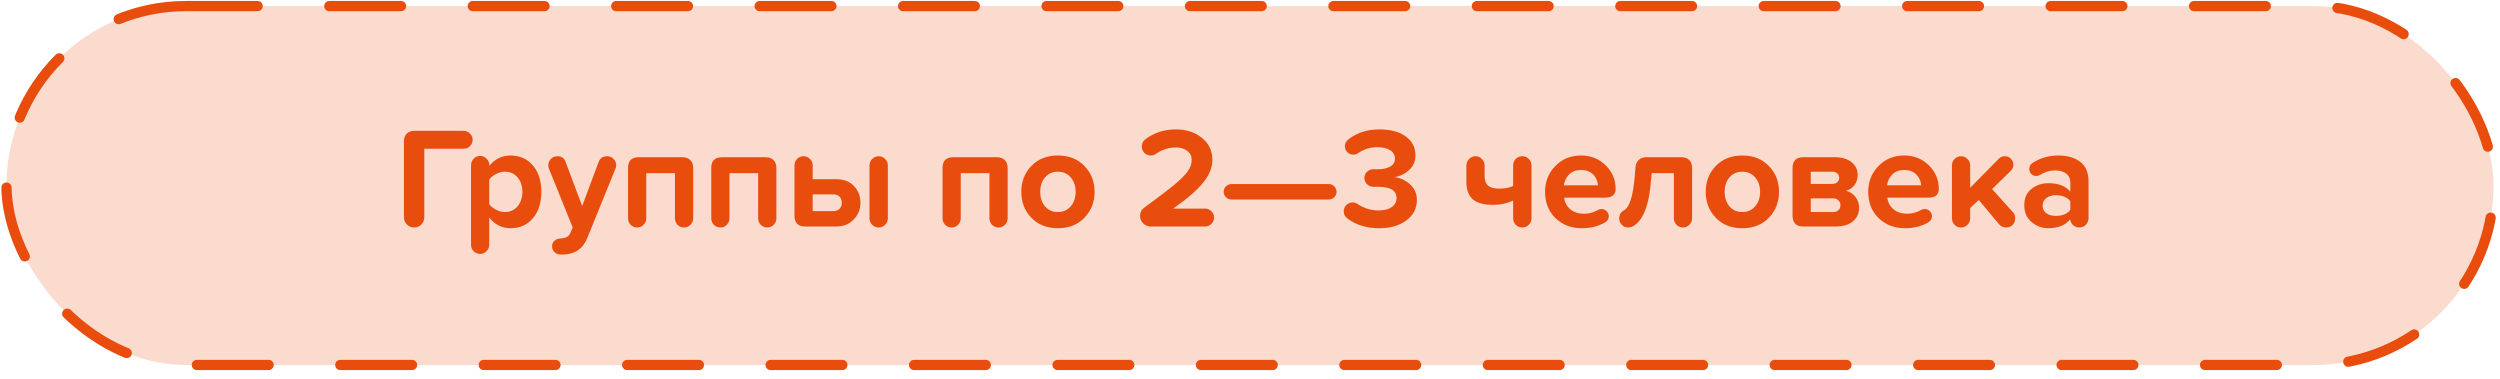
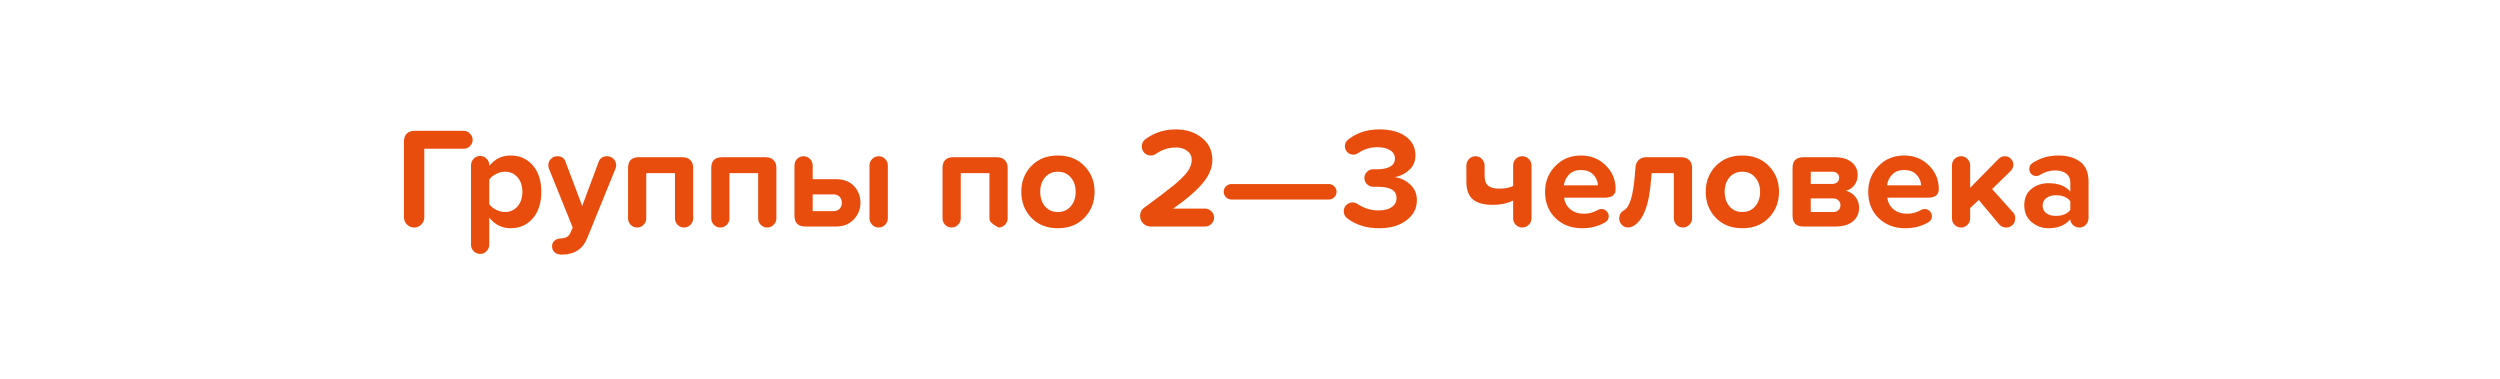
<svg xmlns="http://www.w3.org/2000/svg" width="244" height="37" viewBox="0 0 244 37" fill="none">
-   <rect x="0.629" y="0.594" width="242.743" height="35.028" rx="17.514" fill="#E84D0E" fill-opacity="0.2" stroke="#E84D0E" stroke-linecap="round" stroke-dasharray="7 7" />
-   <path d="M39.424 21.211V13.819C39.424 13.483 39.513 13.227 39.69 13.049C39.877 12.863 40.138 12.769 40.474 12.769H45.248C45.491 12.769 45.696 12.858 45.864 13.035C46.041 13.203 46.13 13.409 46.13 13.651C46.13 13.885 46.041 14.09 45.864 14.267C45.696 14.435 45.491 14.519 45.248 14.519H41.412V21.211C41.412 21.482 41.314 21.715 41.118 21.911C40.931 22.107 40.703 22.205 40.432 22.205C40.152 22.205 39.914 22.107 39.718 21.911C39.522 21.715 39.424 21.482 39.424 21.211ZM51.992 16.129C52.552 16.764 52.832 17.627 52.832 18.719C52.832 19.811 52.552 20.679 51.992 21.323C51.441 21.958 50.722 22.275 49.836 22.275C48.996 22.275 48.3 21.93 47.75 21.239V23.885C47.75 24.128 47.661 24.338 47.484 24.515C47.316 24.693 47.111 24.781 46.868 24.781C46.616 24.781 46.401 24.693 46.224 24.515C46.056 24.338 45.972 24.128 45.972 23.885V16.143C45.972 15.891 46.056 15.677 46.224 15.499C46.401 15.313 46.616 15.219 46.868 15.219C47.111 15.219 47.321 15.313 47.498 15.499C47.675 15.677 47.764 15.891 47.764 16.143V16.185C48.296 15.513 48.986 15.177 49.836 15.177C50.722 15.177 51.441 15.495 51.992 16.129ZM50.984 18.719C50.984 18.141 50.825 17.669 50.508 17.305C50.2 16.941 49.789 16.759 49.276 16.759C48.986 16.759 48.697 16.834 48.408 16.983C48.118 17.133 47.899 17.315 47.75 17.529V19.923C47.899 20.138 48.118 20.32 48.408 20.469C48.706 20.619 48.996 20.693 49.276 20.693C49.789 20.693 50.2 20.511 50.508 20.147C50.825 19.783 50.984 19.307 50.984 18.719ZM54.637 23.283L54.721 23.269C55.188 23.26 55.496 23.097 55.645 22.779L55.897 22.205L53.573 16.451C53.536 16.377 53.517 16.269 53.517 16.129C53.517 15.887 53.601 15.681 53.769 15.513C53.937 15.336 54.143 15.247 54.385 15.247C54.805 15.247 55.076 15.429 55.197 15.793L56.821 20.105L58.431 15.793C58.571 15.429 58.847 15.247 59.257 15.247C59.509 15.247 59.719 15.336 59.887 15.513C60.055 15.681 60.139 15.887 60.139 16.129C60.139 16.232 60.116 16.344 60.069 16.465L57.325 23.213C56.905 24.287 56.089 24.833 54.875 24.851C54.773 24.851 54.707 24.847 54.679 24.837C54.446 24.828 54.255 24.749 54.105 24.599C53.956 24.45 53.881 24.263 53.881 24.039C53.881 23.825 53.956 23.647 54.105 23.507C54.255 23.367 54.432 23.293 54.637 23.283ZM65.876 21.309V16.899H63.076V21.309C63.076 21.552 62.987 21.762 62.81 21.939C62.642 22.117 62.437 22.205 62.194 22.205C61.942 22.205 61.727 22.117 61.55 21.939C61.382 21.762 61.298 21.552 61.298 21.309V16.395C61.298 15.695 61.648 15.345 62.348 15.345H66.604C66.94 15.345 67.197 15.439 67.374 15.625C67.561 15.803 67.654 16.059 67.654 16.395V21.309C67.654 21.552 67.565 21.762 67.388 21.939C67.211 22.117 67.001 22.205 66.758 22.205C66.515 22.205 66.305 22.117 66.128 21.939C65.96 21.762 65.876 21.552 65.876 21.309ZM73.997 21.309V16.899H71.197V21.309C71.197 21.552 71.108 21.762 70.931 21.939C70.763 22.117 70.558 22.205 70.315 22.205C70.063 22.205 69.848 22.117 69.671 21.939C69.503 21.762 69.419 21.552 69.419 21.309V16.395C69.419 15.695 69.769 15.345 70.469 15.345H74.725C75.061 15.345 75.318 15.439 75.495 15.625C75.682 15.803 75.775 16.059 75.775 16.395V21.309C75.775 21.552 75.686 21.762 75.509 21.939C75.332 22.117 75.122 22.205 74.879 22.205C74.636 22.205 74.426 22.117 74.249 21.939C74.081 21.762 73.997 21.552 73.997 21.309ZM79.318 16.143V17.487H81.586C82.342 17.487 82.93 17.711 83.35 18.159C83.77 18.607 83.98 19.153 83.98 19.797C83.98 20.423 83.761 20.964 83.322 21.421C82.893 21.879 82.314 22.107 81.586 22.107H78.59C77.89 22.107 77.54 21.753 77.54 21.043V16.143C77.54 15.901 77.624 15.691 77.792 15.513C77.969 15.336 78.18 15.247 78.422 15.247C78.665 15.247 78.875 15.336 79.052 15.513C79.23 15.691 79.318 15.901 79.318 16.143ZM84.862 21.309V16.143C84.862 15.901 84.951 15.691 85.128 15.513C85.305 15.336 85.516 15.247 85.758 15.247C86.001 15.247 86.211 15.336 86.388 15.513C86.566 15.691 86.654 15.901 86.654 16.143V21.309C86.654 21.552 86.566 21.762 86.388 21.939C86.211 22.117 86.001 22.205 85.758 22.205C85.516 22.205 85.305 22.117 85.128 21.939C84.951 21.762 84.862 21.552 84.862 21.309ZM79.318 18.971V20.609H81.32C81.582 20.609 81.787 20.535 81.936 20.385C82.085 20.236 82.16 20.04 82.16 19.797C82.16 19.545 82.085 19.345 81.936 19.195C81.796 19.046 81.591 18.971 81.32 18.971H79.318ZM96.569 21.309V16.899H93.769V21.309C93.769 21.552 93.681 21.762 93.503 21.939C93.335 22.117 93.13 22.205 92.887 22.205C92.635 22.205 92.421 22.117 92.243 21.939C92.075 21.762 91.991 21.552 91.991 21.309V16.395C91.991 15.695 92.341 15.345 93.041 15.345H97.297C97.633 15.345 97.89 15.439 98.067 15.625C98.254 15.803 98.347 16.059 98.347 16.395V21.309C98.347 21.552 98.259 21.762 98.081 21.939C97.904 22.117 97.694 22.205 97.451 22.205C97.209 22.205 96.999 22.117 96.821 21.939C96.653 21.762 96.569 21.552 96.569 21.309ZM99.678 18.719C99.678 17.721 100.005 16.881 100.658 16.199C101.321 15.518 102.184 15.177 103.248 15.177C104.322 15.177 105.185 15.518 105.838 16.199C106.501 16.881 106.832 17.721 106.832 18.719C106.832 19.727 106.501 20.572 105.838 21.253C105.185 21.935 104.322 22.275 103.248 22.275C102.175 22.275 101.312 21.935 100.658 21.253C100.005 20.572 99.678 19.727 99.678 18.719ZM104.984 18.719C104.984 18.159 104.826 17.693 104.508 17.319C104.191 16.946 103.771 16.759 103.248 16.759C102.726 16.759 102.306 16.946 101.988 17.319C101.68 17.683 101.526 18.15 101.526 18.719C101.526 19.289 101.68 19.76 101.988 20.133C102.306 20.507 102.726 20.693 103.248 20.693C103.771 20.693 104.191 20.507 104.508 20.133C104.826 19.76 104.984 19.289 104.984 18.719ZM111.272 21.071C111.272 20.717 111.416 20.441 111.706 20.245C112.947 19.34 113.894 18.621 114.548 18.089C115.182 17.567 115.635 17.119 115.906 16.745C116.176 16.363 116.312 15.985 116.312 15.611C116.312 15.238 116.167 14.944 115.878 14.729C115.588 14.505 115.224 14.393 114.786 14.393C114.067 14.393 113.409 14.603 112.812 15.023C112.653 15.126 112.49 15.177 112.322 15.177C112.079 15.177 111.869 15.093 111.692 14.925C111.524 14.748 111.44 14.538 111.44 14.295C111.44 13.997 111.561 13.759 111.804 13.581C112.653 12.947 113.638 12.629 114.758 12.629C115.784 12.629 116.634 12.905 117.306 13.455C117.987 13.997 118.328 14.715 118.328 15.611C118.328 16.358 118.024 17.1 117.418 17.837C116.82 18.575 115.85 19.415 114.506 20.357H117.614C117.856 20.357 118.062 20.446 118.23 20.623C118.407 20.791 118.496 20.992 118.496 21.225C118.496 21.468 118.407 21.678 118.23 21.855C118.062 22.023 117.856 22.107 117.614 22.107H112.308C112.028 22.107 111.785 22.009 111.58 21.813C111.374 21.608 111.272 21.361 111.272 21.071ZM119.655 19.251C119.506 19.102 119.431 18.925 119.431 18.719C119.431 18.514 119.506 18.337 119.655 18.187C119.805 18.038 119.982 17.963 120.187 17.963H129.693C129.899 17.963 130.076 18.038 130.225 18.187C130.375 18.337 130.449 18.514 130.449 18.719C130.449 18.925 130.375 19.102 130.225 19.251C130.076 19.401 129.899 19.475 129.693 19.475H120.187C119.982 19.475 119.805 19.401 119.655 19.251ZM131.513 21.323C131.271 21.155 131.149 20.922 131.149 20.623C131.149 20.381 131.233 20.175 131.401 20.007C131.579 19.839 131.789 19.755 132.031 19.755C132.181 19.755 132.335 19.807 132.493 19.909C133.128 20.329 133.809 20.539 134.537 20.539C135.088 20.539 135.517 20.432 135.825 20.217C136.143 19.993 136.301 19.699 136.301 19.335C136.301 18.953 136.147 18.673 135.839 18.495C135.541 18.318 135.069 18.229 134.425 18.229H134.033C133.791 18.229 133.585 18.145 133.417 17.977C133.249 17.809 133.165 17.604 133.165 17.361C133.165 17.128 133.249 16.932 133.417 16.773C133.585 16.605 133.786 16.521 134.019 16.521H134.425C134.967 16.521 135.387 16.433 135.685 16.255C135.993 16.078 136.147 15.821 136.147 15.485C136.147 15.131 135.989 14.855 135.671 14.659C135.354 14.463 134.934 14.365 134.411 14.365C133.739 14.365 133.114 14.561 132.535 14.953C132.405 15.047 132.255 15.093 132.087 15.093C131.863 15.093 131.667 15.014 131.499 14.855C131.341 14.687 131.261 14.491 131.261 14.267C131.261 14.006 131.373 13.787 131.597 13.609C132.428 12.956 133.436 12.629 134.621 12.629C135.713 12.629 136.572 12.858 137.197 13.315C137.832 13.773 138.149 14.389 138.149 15.163C138.149 15.733 137.949 16.204 137.547 16.577C137.137 16.96 136.656 17.198 136.105 17.291C136.675 17.357 137.179 17.59 137.617 17.991C138.065 18.393 138.289 18.906 138.289 19.531C138.289 20.334 137.949 20.992 137.267 21.505C136.595 22.019 135.709 22.275 134.607 22.275C133.375 22.275 132.344 21.958 131.513 21.323ZM144.897 16.143V17.151C144.897 17.599 145.009 17.921 145.233 18.117C145.467 18.313 145.831 18.411 146.325 18.411C146.885 18.411 147.338 18.323 147.683 18.145V16.143C147.683 15.901 147.767 15.691 147.935 15.513C148.113 15.336 148.323 15.247 148.565 15.247C148.817 15.247 149.032 15.336 149.209 15.513C149.387 15.691 149.475 15.901 149.475 16.143V21.309C149.475 21.552 149.387 21.762 149.209 21.939C149.032 22.117 148.817 22.205 148.565 22.205C148.323 22.205 148.113 22.117 147.935 21.939C147.767 21.762 147.683 21.552 147.683 21.309V19.573C147.105 19.853 146.447 19.993 145.709 19.993C144.813 19.993 144.155 19.811 143.735 19.447C143.325 19.074 143.119 18.514 143.119 17.767V16.143C143.119 15.901 143.208 15.691 143.385 15.513C143.563 15.336 143.773 15.247 144.015 15.247C144.258 15.247 144.463 15.336 144.631 15.513C144.809 15.691 144.897 15.901 144.897 16.143ZM154.298 15.177C155.268 15.177 156.076 15.499 156.72 16.143C157.364 16.778 157.686 17.548 157.686 18.453C157.686 19.013 157.336 19.293 156.636 19.293H152.66C152.716 19.751 152.916 20.129 153.262 20.427C153.616 20.717 154.064 20.861 154.606 20.861C155.072 20.861 155.53 20.735 155.978 20.483C156.071 20.427 156.183 20.399 156.314 20.399C156.5 20.399 156.664 20.469 156.804 20.609C156.944 20.749 157.014 20.913 157.014 21.099C157.014 21.37 156.888 21.575 156.636 21.715C155.982 22.089 155.24 22.275 154.41 22.275C153.364 22.275 152.501 21.949 151.82 21.295C151.138 20.633 150.798 19.774 150.798 18.719C150.798 17.73 151.129 16.895 151.792 16.213C152.454 15.523 153.29 15.177 154.298 15.177ZM152.632 18.089H155.964C155.936 17.669 155.777 17.315 155.488 17.025C155.198 16.736 154.802 16.591 154.298 16.591C153.822 16.591 153.439 16.736 153.15 17.025C152.86 17.315 152.688 17.669 152.632 18.089ZM163.37 21.309V16.899H161.2L161.158 17.375C160.981 20.035 160.36 21.617 159.296 22.121C159.137 22.177 159.007 22.205 158.904 22.205C158.661 22.205 158.456 22.117 158.288 21.939C158.12 21.762 158.036 21.552 158.036 21.309C158.036 20.955 158.19 20.693 158.498 20.525C159.049 20.245 159.403 19.093 159.562 17.067L159.618 16.367C159.637 16.05 159.739 15.803 159.926 15.625C160.113 15.439 160.36 15.345 160.668 15.345H164.098C164.434 15.345 164.691 15.439 164.868 15.625C165.055 15.803 165.148 16.059 165.148 16.395V21.309C165.148 21.552 165.059 21.762 164.882 21.939C164.705 22.117 164.495 22.205 164.252 22.205C164.009 22.205 163.799 22.117 163.622 21.939C163.454 21.762 163.37 21.552 163.37 21.309ZM166.479 18.719C166.479 17.721 166.806 16.881 167.459 16.199C168.122 15.518 168.985 15.177 170.049 15.177C171.123 15.177 171.986 15.518 172.639 16.199C173.302 16.881 173.633 17.721 173.633 18.719C173.633 19.727 173.302 20.572 172.639 21.253C171.986 21.935 171.123 22.275 170.049 22.275C168.976 22.275 168.113 21.935 167.459 21.253C166.806 20.572 166.479 19.727 166.479 18.719ZM171.785 18.719C171.785 18.159 171.627 17.693 171.309 17.319C170.992 16.946 170.572 16.759 170.049 16.759C169.527 16.759 169.107 16.946 168.789 17.319C168.481 17.683 168.327 18.15 168.327 18.719C168.327 19.289 168.481 19.76 168.789 20.133C169.107 20.507 169.527 20.693 170.049 20.693C170.572 20.693 170.992 20.507 171.309 20.133C171.627 19.76 171.785 19.289 171.785 18.719ZM174.952 21.043V16.395C174.952 15.695 175.302 15.345 176.002 15.345H179.068C179.778 15.345 180.328 15.509 180.72 15.835C181.112 16.153 181.308 16.568 181.308 17.081C181.308 17.464 181.201 17.795 180.986 18.075C180.781 18.346 180.506 18.528 180.16 18.621C180.534 18.705 180.842 18.901 181.084 19.209C181.327 19.517 181.448 19.872 181.448 20.273C181.448 20.824 181.248 21.267 180.846 21.603C180.445 21.939 179.876 22.107 179.138 22.107H176.002C175.302 22.107 174.952 21.753 174.952 21.043ZM178.844 16.759H176.73V17.949H178.844C179.04 17.949 179.199 17.893 179.32 17.781C179.442 17.669 179.502 17.529 179.502 17.361C179.502 17.184 179.442 17.039 179.32 16.927C179.199 16.815 179.04 16.759 178.844 16.759ZM178.914 19.363H176.73V20.693H178.914C179.138 20.693 179.311 20.633 179.432 20.511C179.563 20.39 179.628 20.231 179.628 20.035C179.628 19.839 179.563 19.681 179.432 19.559C179.302 19.429 179.129 19.363 178.914 19.363ZM185.839 15.177C186.809 15.177 187.617 15.499 188.261 16.143C188.905 16.778 189.227 17.548 189.227 18.453C189.227 19.013 188.877 19.293 188.177 19.293H184.201C184.257 19.751 184.457 20.129 184.803 20.427C185.157 20.717 185.605 20.861 186.147 20.861C186.613 20.861 187.071 20.735 187.519 20.483C187.612 20.427 187.724 20.399 187.855 20.399C188.041 20.399 188.205 20.469 188.345 20.609C188.485 20.749 188.555 20.913 188.555 21.099C188.555 21.37 188.429 21.575 188.177 21.715C187.523 22.089 186.781 22.275 185.951 22.275C184.905 22.275 184.042 21.949 183.361 21.295C182.679 20.633 182.339 19.774 182.339 18.719C182.339 17.73 182.67 16.895 183.333 16.213C183.995 15.523 184.831 15.177 185.839 15.177ZM184.173 18.089H187.505C187.477 17.669 187.318 17.315 187.029 17.025C186.739 16.736 186.343 16.591 185.839 16.591C185.363 16.591 184.98 16.736 184.691 17.025C184.401 17.315 184.229 17.669 184.173 18.089ZM196.685 21.309C196.685 21.571 196.601 21.785 196.433 21.953C196.265 22.121 196.055 22.205 195.803 22.205C195.523 22.205 195.294 22.103 195.117 21.897L193.129 19.517L192.289 20.301V21.309C192.289 21.552 192.2 21.762 192.023 21.939C191.846 22.117 191.636 22.205 191.393 22.205C191.15 22.205 190.94 22.117 190.763 21.939C190.595 21.762 190.511 21.552 190.511 21.309V16.143C190.511 15.901 190.595 15.691 190.763 15.513C190.94 15.336 191.155 15.247 191.407 15.247C191.65 15.247 191.855 15.336 192.023 15.513C192.2 15.691 192.289 15.901 192.289 16.143V18.327L195.089 15.485C195.248 15.327 195.444 15.247 195.677 15.247C195.91 15.247 196.106 15.331 196.265 15.499C196.424 15.658 196.503 15.849 196.503 16.073C196.503 16.307 196.424 16.503 196.265 16.661L194.431 18.453L196.503 20.763C196.624 20.885 196.685 21.067 196.685 21.309ZM203.841 17.739V21.281C203.841 21.533 203.752 21.753 203.575 21.939C203.407 22.117 203.197 22.205 202.945 22.205C202.721 22.205 202.52 22.131 202.343 21.981C202.175 21.832 202.077 21.641 202.049 21.407C201.573 21.986 200.864 22.275 199.921 22.275C199.305 22.275 198.759 22.075 198.283 21.673C197.807 21.272 197.569 20.726 197.569 20.035C197.569 19.335 197.802 18.803 198.269 18.439C198.736 18.066 199.286 17.879 199.921 17.879C200.901 17.879 201.615 18.155 202.063 18.705V17.767C202.063 17.422 201.928 17.147 201.657 16.941C201.386 16.736 201.027 16.633 200.579 16.633C200.066 16.633 199.566 16.783 199.081 17.081C198.978 17.147 198.862 17.179 198.731 17.179C198.544 17.179 198.386 17.114 198.255 16.983C198.124 16.843 198.059 16.68 198.059 16.493C198.059 16.232 198.166 16.036 198.381 15.905C199.118 15.42 199.954 15.177 200.887 15.177C201.764 15.177 202.474 15.378 203.015 15.779C203.566 16.19 203.841 16.843 203.841 17.739ZM202.063 20.483V19.643C201.774 19.251 201.298 19.055 200.635 19.055C200.262 19.055 199.954 19.149 199.711 19.335C199.478 19.522 199.361 19.769 199.361 20.077C199.361 20.376 199.478 20.619 199.711 20.805C199.954 20.983 200.262 21.071 200.635 21.071C201.298 21.071 201.774 20.875 202.063 20.483Z" fill="#E84D0E" />
+   <path d="M39.424 21.211V13.819C39.424 13.483 39.513 13.227 39.69 13.049C39.877 12.863 40.138 12.769 40.474 12.769H45.248C45.491 12.769 45.696 12.858 45.864 13.035C46.041 13.203 46.13 13.409 46.13 13.651C46.13 13.885 46.041 14.09 45.864 14.267C45.696 14.435 45.491 14.519 45.248 14.519H41.412V21.211C41.412 21.482 41.314 21.715 41.118 21.911C40.931 22.107 40.703 22.205 40.432 22.205C40.152 22.205 39.914 22.107 39.718 21.911C39.522 21.715 39.424 21.482 39.424 21.211ZM51.992 16.129C52.552 16.764 52.832 17.627 52.832 18.719C52.832 19.811 52.552 20.679 51.992 21.323C51.441 21.958 50.722 22.275 49.836 22.275C48.996 22.275 48.3 21.93 47.75 21.239V23.885C47.75 24.128 47.661 24.338 47.484 24.515C47.316 24.693 47.111 24.781 46.868 24.781C46.616 24.781 46.401 24.693 46.224 24.515C46.056 24.338 45.972 24.128 45.972 23.885V16.143C45.972 15.891 46.056 15.677 46.224 15.499C46.401 15.313 46.616 15.219 46.868 15.219C47.111 15.219 47.321 15.313 47.498 15.499C47.675 15.677 47.764 15.891 47.764 16.143V16.185C48.296 15.513 48.986 15.177 49.836 15.177C50.722 15.177 51.441 15.495 51.992 16.129ZM50.984 18.719C50.984 18.141 50.825 17.669 50.508 17.305C50.2 16.941 49.789 16.759 49.276 16.759C48.986 16.759 48.697 16.834 48.408 16.983C48.118 17.133 47.899 17.315 47.75 17.529V19.923C47.899 20.138 48.118 20.32 48.408 20.469C48.706 20.619 48.996 20.693 49.276 20.693C49.789 20.693 50.2 20.511 50.508 20.147C50.825 19.783 50.984 19.307 50.984 18.719ZM54.637 23.283L54.721 23.269C55.188 23.26 55.496 23.097 55.645 22.779L55.897 22.205L53.573 16.451C53.536 16.377 53.517 16.269 53.517 16.129C53.517 15.887 53.601 15.681 53.769 15.513C53.937 15.336 54.143 15.247 54.385 15.247C54.805 15.247 55.076 15.429 55.197 15.793L56.821 20.105L58.431 15.793C58.571 15.429 58.847 15.247 59.257 15.247C59.509 15.247 59.719 15.336 59.887 15.513C60.055 15.681 60.139 15.887 60.139 16.129C60.139 16.232 60.116 16.344 60.069 16.465L57.325 23.213C56.905 24.287 56.089 24.833 54.875 24.851C54.773 24.851 54.707 24.847 54.679 24.837C54.446 24.828 54.255 24.749 54.105 24.599C53.956 24.45 53.881 24.263 53.881 24.039C53.881 23.825 53.956 23.647 54.105 23.507C54.255 23.367 54.432 23.293 54.637 23.283ZM65.876 21.309V16.899H63.076V21.309C63.076 21.552 62.987 21.762 62.81 21.939C62.642 22.117 62.437 22.205 62.194 22.205C61.942 22.205 61.727 22.117 61.55 21.939C61.382 21.762 61.298 21.552 61.298 21.309V16.395C61.298 15.695 61.648 15.345 62.348 15.345H66.604C66.94 15.345 67.197 15.439 67.374 15.625C67.561 15.803 67.654 16.059 67.654 16.395V21.309C67.654 21.552 67.565 21.762 67.388 21.939C67.211 22.117 67.001 22.205 66.758 22.205C66.515 22.205 66.305 22.117 66.128 21.939C65.96 21.762 65.876 21.552 65.876 21.309ZM73.997 21.309V16.899H71.197V21.309C71.197 21.552 71.108 21.762 70.931 21.939C70.763 22.117 70.558 22.205 70.315 22.205C70.063 22.205 69.848 22.117 69.671 21.939C69.503 21.762 69.419 21.552 69.419 21.309V16.395C69.419 15.695 69.769 15.345 70.469 15.345H74.725C75.061 15.345 75.318 15.439 75.495 15.625C75.682 15.803 75.775 16.059 75.775 16.395V21.309C75.775 21.552 75.686 21.762 75.509 21.939C75.332 22.117 75.122 22.205 74.879 22.205C74.636 22.205 74.426 22.117 74.249 21.939C74.081 21.762 73.997 21.552 73.997 21.309ZM79.318 16.143V17.487H81.586C82.342 17.487 82.93 17.711 83.35 18.159C83.77 18.607 83.98 19.153 83.98 19.797C83.98 20.423 83.761 20.964 83.322 21.421C82.893 21.879 82.314 22.107 81.586 22.107H78.59C77.89 22.107 77.54 21.753 77.54 21.043V16.143C77.54 15.901 77.624 15.691 77.792 15.513C77.969 15.336 78.18 15.247 78.422 15.247C78.665 15.247 78.875 15.336 79.052 15.513C79.23 15.691 79.318 15.901 79.318 16.143ZM84.862 21.309V16.143C84.862 15.901 84.951 15.691 85.128 15.513C85.305 15.336 85.516 15.247 85.758 15.247C86.001 15.247 86.211 15.336 86.388 15.513C86.566 15.691 86.654 15.901 86.654 16.143V21.309C86.654 21.552 86.566 21.762 86.388 21.939C86.211 22.117 86.001 22.205 85.758 22.205C85.516 22.205 85.305 22.117 85.128 21.939C84.951 21.762 84.862 21.552 84.862 21.309ZM79.318 18.971V20.609H81.32C81.582 20.609 81.787 20.535 81.936 20.385C82.085 20.236 82.16 20.04 82.16 19.797C82.16 19.545 82.085 19.345 81.936 19.195C81.796 19.046 81.591 18.971 81.32 18.971H79.318ZM96.569 21.309V16.899H93.769V21.309C93.769 21.552 93.681 21.762 93.503 21.939C93.335 22.117 93.13 22.205 92.887 22.205C92.635 22.205 92.421 22.117 92.243 21.939C92.075 21.762 91.991 21.552 91.991 21.309V16.395C91.991 15.695 92.341 15.345 93.041 15.345H97.297C97.633 15.345 97.89 15.439 98.067 15.625C98.254 15.803 98.347 16.059 98.347 16.395V21.309C98.347 21.552 98.259 21.762 98.081 21.939C97.904 22.117 97.694 22.205 97.451 22.205C96.653 21.762 96.569 21.552 96.569 21.309ZM99.678 18.719C99.678 17.721 100.005 16.881 100.658 16.199C101.321 15.518 102.184 15.177 103.248 15.177C104.322 15.177 105.185 15.518 105.838 16.199C106.501 16.881 106.832 17.721 106.832 18.719C106.832 19.727 106.501 20.572 105.838 21.253C105.185 21.935 104.322 22.275 103.248 22.275C102.175 22.275 101.312 21.935 100.658 21.253C100.005 20.572 99.678 19.727 99.678 18.719ZM104.984 18.719C104.984 18.159 104.826 17.693 104.508 17.319C104.191 16.946 103.771 16.759 103.248 16.759C102.726 16.759 102.306 16.946 101.988 17.319C101.68 17.683 101.526 18.15 101.526 18.719C101.526 19.289 101.68 19.76 101.988 20.133C102.306 20.507 102.726 20.693 103.248 20.693C103.771 20.693 104.191 20.507 104.508 20.133C104.826 19.76 104.984 19.289 104.984 18.719ZM111.272 21.071C111.272 20.717 111.416 20.441 111.706 20.245C112.947 19.34 113.894 18.621 114.548 18.089C115.182 17.567 115.635 17.119 115.906 16.745C116.176 16.363 116.312 15.985 116.312 15.611C116.312 15.238 116.167 14.944 115.878 14.729C115.588 14.505 115.224 14.393 114.786 14.393C114.067 14.393 113.409 14.603 112.812 15.023C112.653 15.126 112.49 15.177 112.322 15.177C112.079 15.177 111.869 15.093 111.692 14.925C111.524 14.748 111.44 14.538 111.44 14.295C111.44 13.997 111.561 13.759 111.804 13.581C112.653 12.947 113.638 12.629 114.758 12.629C115.784 12.629 116.634 12.905 117.306 13.455C117.987 13.997 118.328 14.715 118.328 15.611C118.328 16.358 118.024 17.1 117.418 17.837C116.82 18.575 115.85 19.415 114.506 20.357H117.614C117.856 20.357 118.062 20.446 118.23 20.623C118.407 20.791 118.496 20.992 118.496 21.225C118.496 21.468 118.407 21.678 118.23 21.855C118.062 22.023 117.856 22.107 117.614 22.107H112.308C112.028 22.107 111.785 22.009 111.58 21.813C111.374 21.608 111.272 21.361 111.272 21.071ZM119.655 19.251C119.506 19.102 119.431 18.925 119.431 18.719C119.431 18.514 119.506 18.337 119.655 18.187C119.805 18.038 119.982 17.963 120.187 17.963H129.693C129.899 17.963 130.076 18.038 130.225 18.187C130.375 18.337 130.449 18.514 130.449 18.719C130.449 18.925 130.375 19.102 130.225 19.251C130.076 19.401 129.899 19.475 129.693 19.475H120.187C119.982 19.475 119.805 19.401 119.655 19.251ZM131.513 21.323C131.271 21.155 131.149 20.922 131.149 20.623C131.149 20.381 131.233 20.175 131.401 20.007C131.579 19.839 131.789 19.755 132.031 19.755C132.181 19.755 132.335 19.807 132.493 19.909C133.128 20.329 133.809 20.539 134.537 20.539C135.088 20.539 135.517 20.432 135.825 20.217C136.143 19.993 136.301 19.699 136.301 19.335C136.301 18.953 136.147 18.673 135.839 18.495C135.541 18.318 135.069 18.229 134.425 18.229H134.033C133.791 18.229 133.585 18.145 133.417 17.977C133.249 17.809 133.165 17.604 133.165 17.361C133.165 17.128 133.249 16.932 133.417 16.773C133.585 16.605 133.786 16.521 134.019 16.521H134.425C134.967 16.521 135.387 16.433 135.685 16.255C135.993 16.078 136.147 15.821 136.147 15.485C136.147 15.131 135.989 14.855 135.671 14.659C135.354 14.463 134.934 14.365 134.411 14.365C133.739 14.365 133.114 14.561 132.535 14.953C132.405 15.047 132.255 15.093 132.087 15.093C131.863 15.093 131.667 15.014 131.499 14.855C131.341 14.687 131.261 14.491 131.261 14.267C131.261 14.006 131.373 13.787 131.597 13.609C132.428 12.956 133.436 12.629 134.621 12.629C135.713 12.629 136.572 12.858 137.197 13.315C137.832 13.773 138.149 14.389 138.149 15.163C138.149 15.733 137.949 16.204 137.547 16.577C137.137 16.96 136.656 17.198 136.105 17.291C136.675 17.357 137.179 17.59 137.617 17.991C138.065 18.393 138.289 18.906 138.289 19.531C138.289 20.334 137.949 20.992 137.267 21.505C136.595 22.019 135.709 22.275 134.607 22.275C133.375 22.275 132.344 21.958 131.513 21.323ZM144.897 16.143V17.151C144.897 17.599 145.009 17.921 145.233 18.117C145.467 18.313 145.831 18.411 146.325 18.411C146.885 18.411 147.338 18.323 147.683 18.145V16.143C147.683 15.901 147.767 15.691 147.935 15.513C148.113 15.336 148.323 15.247 148.565 15.247C148.817 15.247 149.032 15.336 149.209 15.513C149.387 15.691 149.475 15.901 149.475 16.143V21.309C149.475 21.552 149.387 21.762 149.209 21.939C149.032 22.117 148.817 22.205 148.565 22.205C148.323 22.205 148.113 22.117 147.935 21.939C147.767 21.762 147.683 21.552 147.683 21.309V19.573C147.105 19.853 146.447 19.993 145.709 19.993C144.813 19.993 144.155 19.811 143.735 19.447C143.325 19.074 143.119 18.514 143.119 17.767V16.143C143.119 15.901 143.208 15.691 143.385 15.513C143.563 15.336 143.773 15.247 144.015 15.247C144.258 15.247 144.463 15.336 144.631 15.513C144.809 15.691 144.897 15.901 144.897 16.143ZM154.298 15.177C155.268 15.177 156.076 15.499 156.72 16.143C157.364 16.778 157.686 17.548 157.686 18.453C157.686 19.013 157.336 19.293 156.636 19.293H152.66C152.716 19.751 152.916 20.129 153.262 20.427C153.616 20.717 154.064 20.861 154.606 20.861C155.072 20.861 155.53 20.735 155.978 20.483C156.071 20.427 156.183 20.399 156.314 20.399C156.5 20.399 156.664 20.469 156.804 20.609C156.944 20.749 157.014 20.913 157.014 21.099C157.014 21.37 156.888 21.575 156.636 21.715C155.982 22.089 155.24 22.275 154.41 22.275C153.364 22.275 152.501 21.949 151.82 21.295C151.138 20.633 150.798 19.774 150.798 18.719C150.798 17.73 151.129 16.895 151.792 16.213C152.454 15.523 153.29 15.177 154.298 15.177ZM152.632 18.089H155.964C155.936 17.669 155.777 17.315 155.488 17.025C155.198 16.736 154.802 16.591 154.298 16.591C153.822 16.591 153.439 16.736 153.15 17.025C152.86 17.315 152.688 17.669 152.632 18.089ZM163.37 21.309V16.899H161.2L161.158 17.375C160.981 20.035 160.36 21.617 159.296 22.121C159.137 22.177 159.007 22.205 158.904 22.205C158.661 22.205 158.456 22.117 158.288 21.939C158.12 21.762 158.036 21.552 158.036 21.309C158.036 20.955 158.19 20.693 158.498 20.525C159.049 20.245 159.403 19.093 159.562 17.067L159.618 16.367C159.637 16.05 159.739 15.803 159.926 15.625C160.113 15.439 160.36 15.345 160.668 15.345H164.098C164.434 15.345 164.691 15.439 164.868 15.625C165.055 15.803 165.148 16.059 165.148 16.395V21.309C165.148 21.552 165.059 21.762 164.882 21.939C164.705 22.117 164.495 22.205 164.252 22.205C164.009 22.205 163.799 22.117 163.622 21.939C163.454 21.762 163.37 21.552 163.37 21.309ZM166.479 18.719C166.479 17.721 166.806 16.881 167.459 16.199C168.122 15.518 168.985 15.177 170.049 15.177C171.123 15.177 171.986 15.518 172.639 16.199C173.302 16.881 173.633 17.721 173.633 18.719C173.633 19.727 173.302 20.572 172.639 21.253C171.986 21.935 171.123 22.275 170.049 22.275C168.976 22.275 168.113 21.935 167.459 21.253C166.806 20.572 166.479 19.727 166.479 18.719ZM171.785 18.719C171.785 18.159 171.627 17.693 171.309 17.319C170.992 16.946 170.572 16.759 170.049 16.759C169.527 16.759 169.107 16.946 168.789 17.319C168.481 17.683 168.327 18.15 168.327 18.719C168.327 19.289 168.481 19.76 168.789 20.133C169.107 20.507 169.527 20.693 170.049 20.693C170.572 20.693 170.992 20.507 171.309 20.133C171.627 19.76 171.785 19.289 171.785 18.719ZM174.952 21.043V16.395C174.952 15.695 175.302 15.345 176.002 15.345H179.068C179.778 15.345 180.328 15.509 180.72 15.835C181.112 16.153 181.308 16.568 181.308 17.081C181.308 17.464 181.201 17.795 180.986 18.075C180.781 18.346 180.506 18.528 180.16 18.621C180.534 18.705 180.842 18.901 181.084 19.209C181.327 19.517 181.448 19.872 181.448 20.273C181.448 20.824 181.248 21.267 180.846 21.603C180.445 21.939 179.876 22.107 179.138 22.107H176.002C175.302 22.107 174.952 21.753 174.952 21.043ZM178.844 16.759H176.73V17.949H178.844C179.04 17.949 179.199 17.893 179.32 17.781C179.442 17.669 179.502 17.529 179.502 17.361C179.502 17.184 179.442 17.039 179.32 16.927C179.199 16.815 179.04 16.759 178.844 16.759ZM178.914 19.363H176.73V20.693H178.914C179.138 20.693 179.311 20.633 179.432 20.511C179.563 20.39 179.628 20.231 179.628 20.035C179.628 19.839 179.563 19.681 179.432 19.559C179.302 19.429 179.129 19.363 178.914 19.363ZM185.839 15.177C186.809 15.177 187.617 15.499 188.261 16.143C188.905 16.778 189.227 17.548 189.227 18.453C189.227 19.013 188.877 19.293 188.177 19.293H184.201C184.257 19.751 184.457 20.129 184.803 20.427C185.157 20.717 185.605 20.861 186.147 20.861C186.613 20.861 187.071 20.735 187.519 20.483C187.612 20.427 187.724 20.399 187.855 20.399C188.041 20.399 188.205 20.469 188.345 20.609C188.485 20.749 188.555 20.913 188.555 21.099C188.555 21.37 188.429 21.575 188.177 21.715C187.523 22.089 186.781 22.275 185.951 22.275C184.905 22.275 184.042 21.949 183.361 21.295C182.679 20.633 182.339 19.774 182.339 18.719C182.339 17.73 182.67 16.895 183.333 16.213C183.995 15.523 184.831 15.177 185.839 15.177ZM184.173 18.089H187.505C187.477 17.669 187.318 17.315 187.029 17.025C186.739 16.736 186.343 16.591 185.839 16.591C185.363 16.591 184.98 16.736 184.691 17.025C184.401 17.315 184.229 17.669 184.173 18.089ZM196.685 21.309C196.685 21.571 196.601 21.785 196.433 21.953C196.265 22.121 196.055 22.205 195.803 22.205C195.523 22.205 195.294 22.103 195.117 21.897L193.129 19.517L192.289 20.301V21.309C192.289 21.552 192.2 21.762 192.023 21.939C191.846 22.117 191.636 22.205 191.393 22.205C191.15 22.205 190.94 22.117 190.763 21.939C190.595 21.762 190.511 21.552 190.511 21.309V16.143C190.511 15.901 190.595 15.691 190.763 15.513C190.94 15.336 191.155 15.247 191.407 15.247C191.65 15.247 191.855 15.336 192.023 15.513C192.2 15.691 192.289 15.901 192.289 16.143V18.327L195.089 15.485C195.248 15.327 195.444 15.247 195.677 15.247C195.91 15.247 196.106 15.331 196.265 15.499C196.424 15.658 196.503 15.849 196.503 16.073C196.503 16.307 196.424 16.503 196.265 16.661L194.431 18.453L196.503 20.763C196.624 20.885 196.685 21.067 196.685 21.309ZM203.841 17.739V21.281C203.841 21.533 203.752 21.753 203.575 21.939C203.407 22.117 203.197 22.205 202.945 22.205C202.721 22.205 202.52 22.131 202.343 21.981C202.175 21.832 202.077 21.641 202.049 21.407C201.573 21.986 200.864 22.275 199.921 22.275C199.305 22.275 198.759 22.075 198.283 21.673C197.807 21.272 197.569 20.726 197.569 20.035C197.569 19.335 197.802 18.803 198.269 18.439C198.736 18.066 199.286 17.879 199.921 17.879C200.901 17.879 201.615 18.155 202.063 18.705V17.767C202.063 17.422 201.928 17.147 201.657 16.941C201.386 16.736 201.027 16.633 200.579 16.633C200.066 16.633 199.566 16.783 199.081 17.081C198.978 17.147 198.862 17.179 198.731 17.179C198.544 17.179 198.386 17.114 198.255 16.983C198.124 16.843 198.059 16.68 198.059 16.493C198.059 16.232 198.166 16.036 198.381 15.905C199.118 15.42 199.954 15.177 200.887 15.177C201.764 15.177 202.474 15.378 203.015 15.779C203.566 16.19 203.841 16.843 203.841 17.739ZM202.063 20.483V19.643C201.774 19.251 201.298 19.055 200.635 19.055C200.262 19.055 199.954 19.149 199.711 19.335C199.478 19.522 199.361 19.769 199.361 20.077C199.361 20.376 199.478 20.619 199.711 20.805C199.954 20.983 200.262 21.071 200.635 21.071C201.298 21.071 201.774 20.875 202.063 20.483Z" fill="#E84D0E" />
</svg>